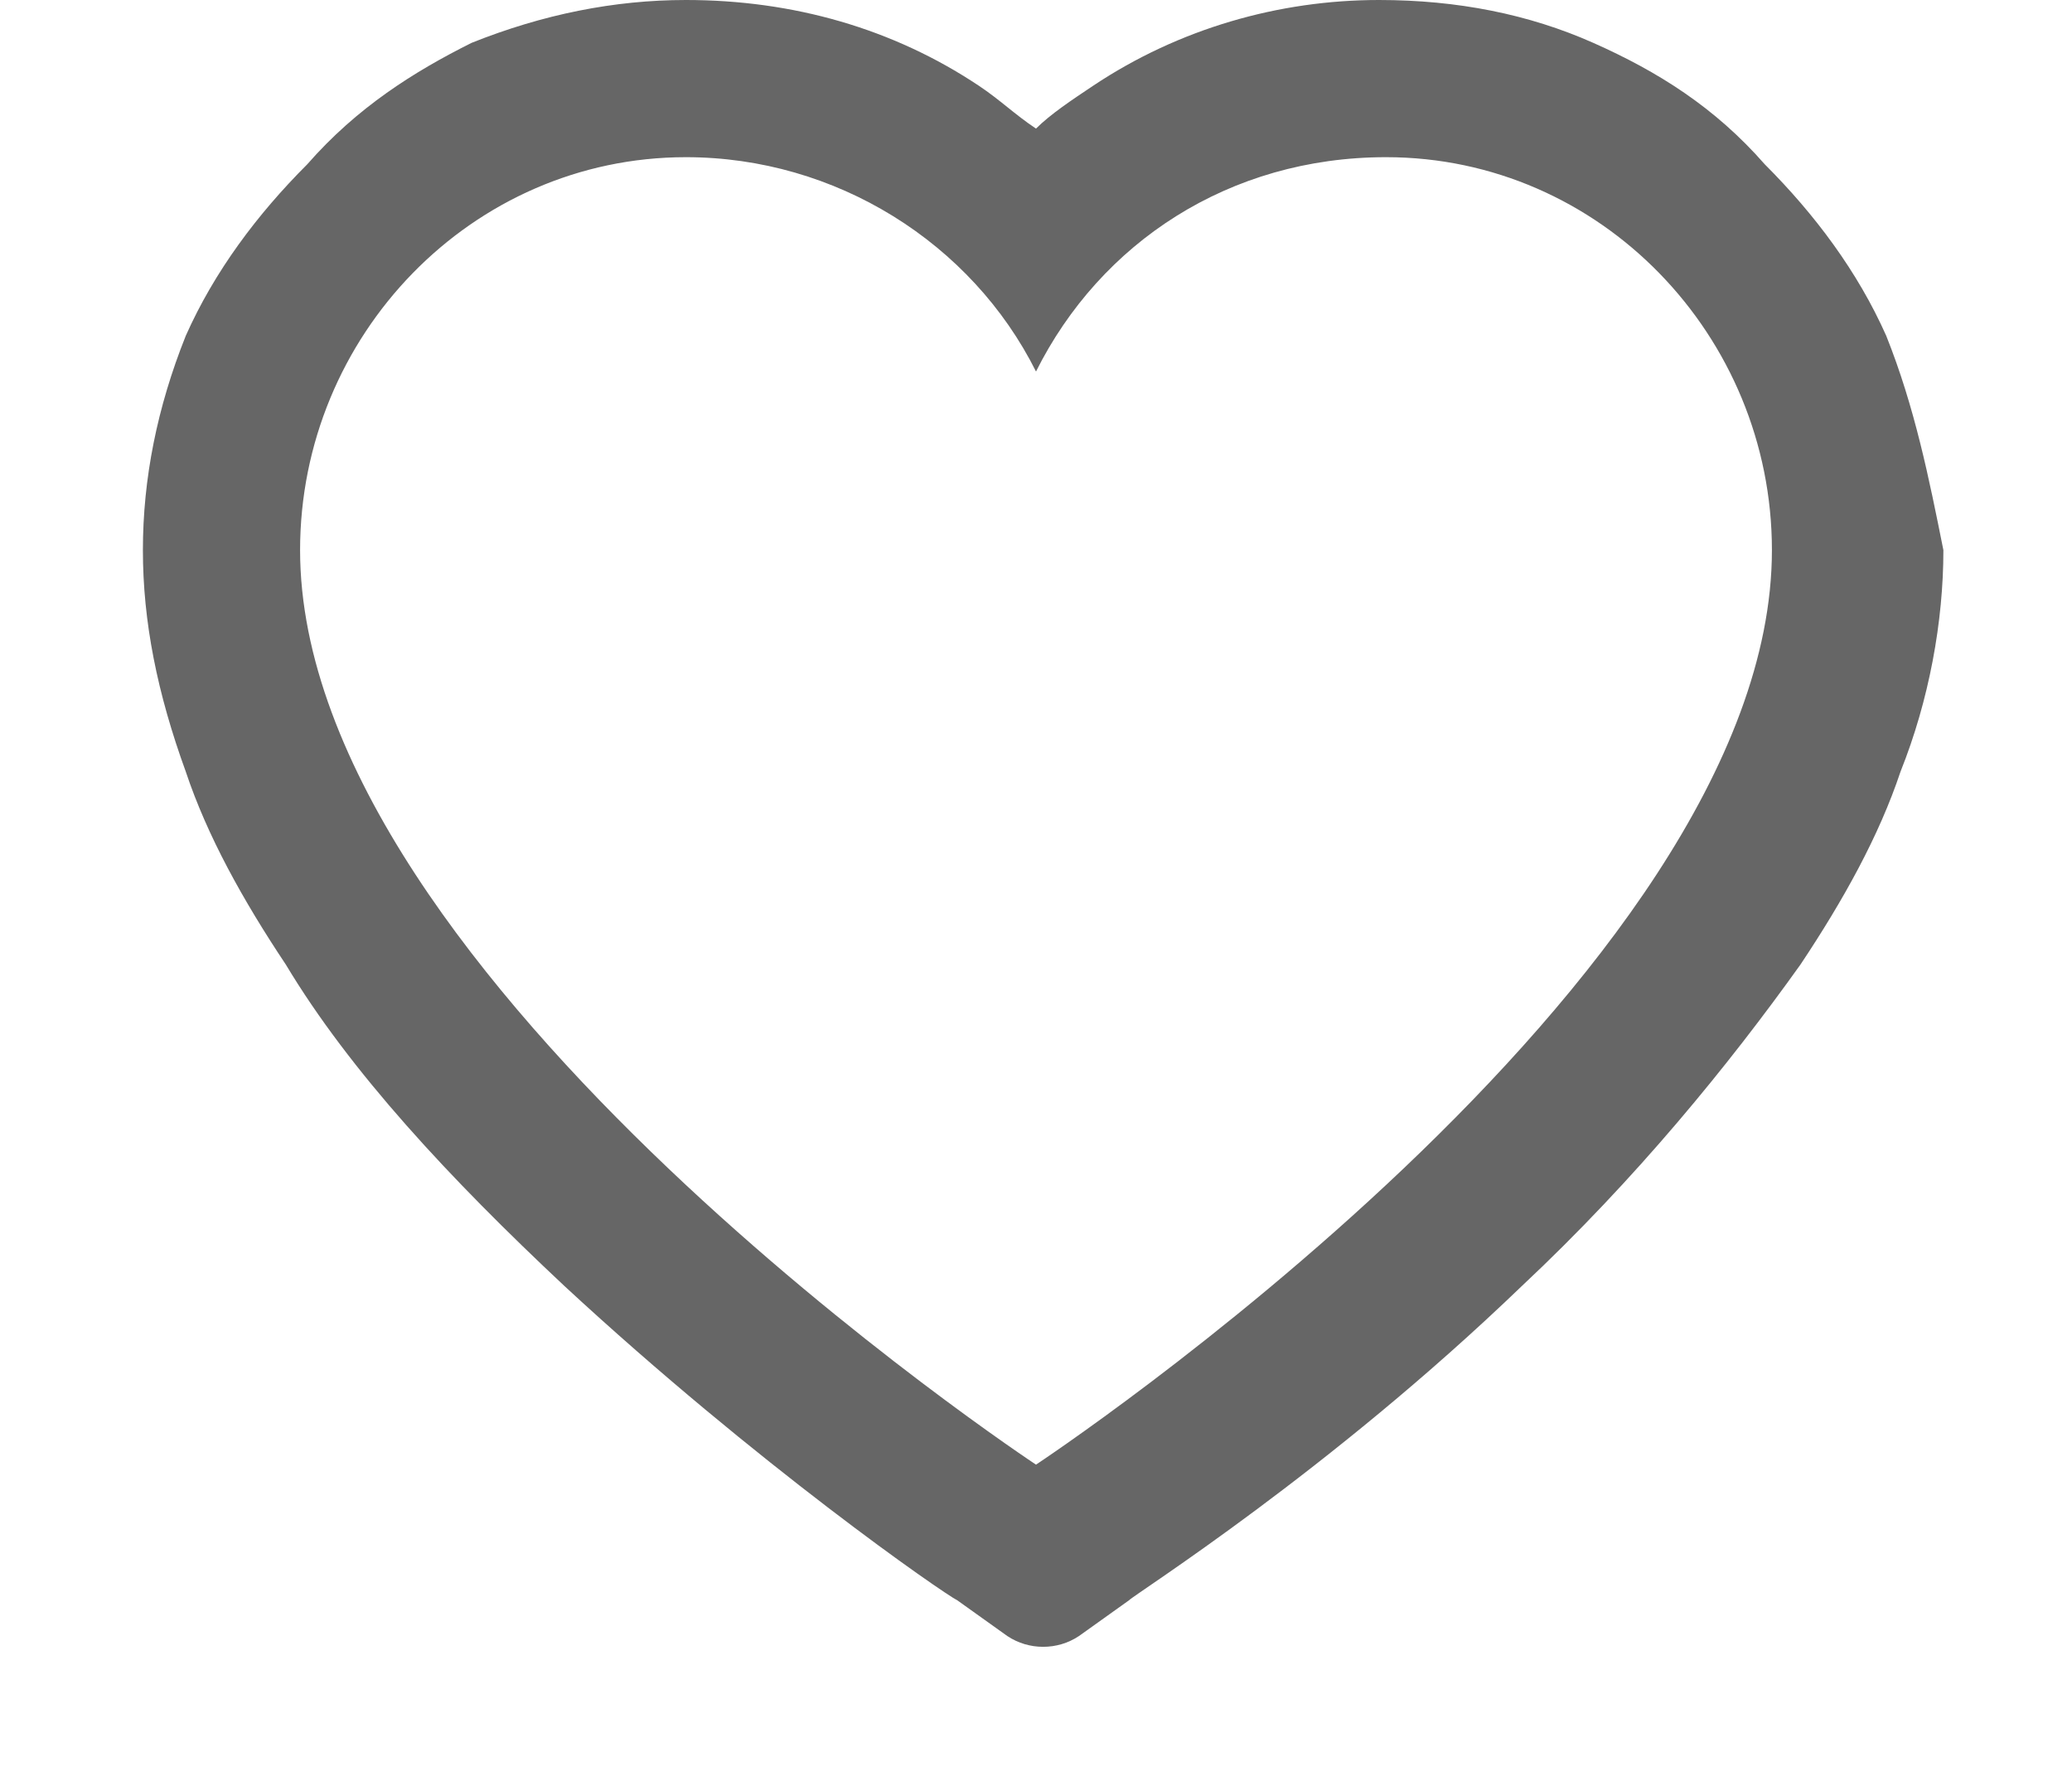
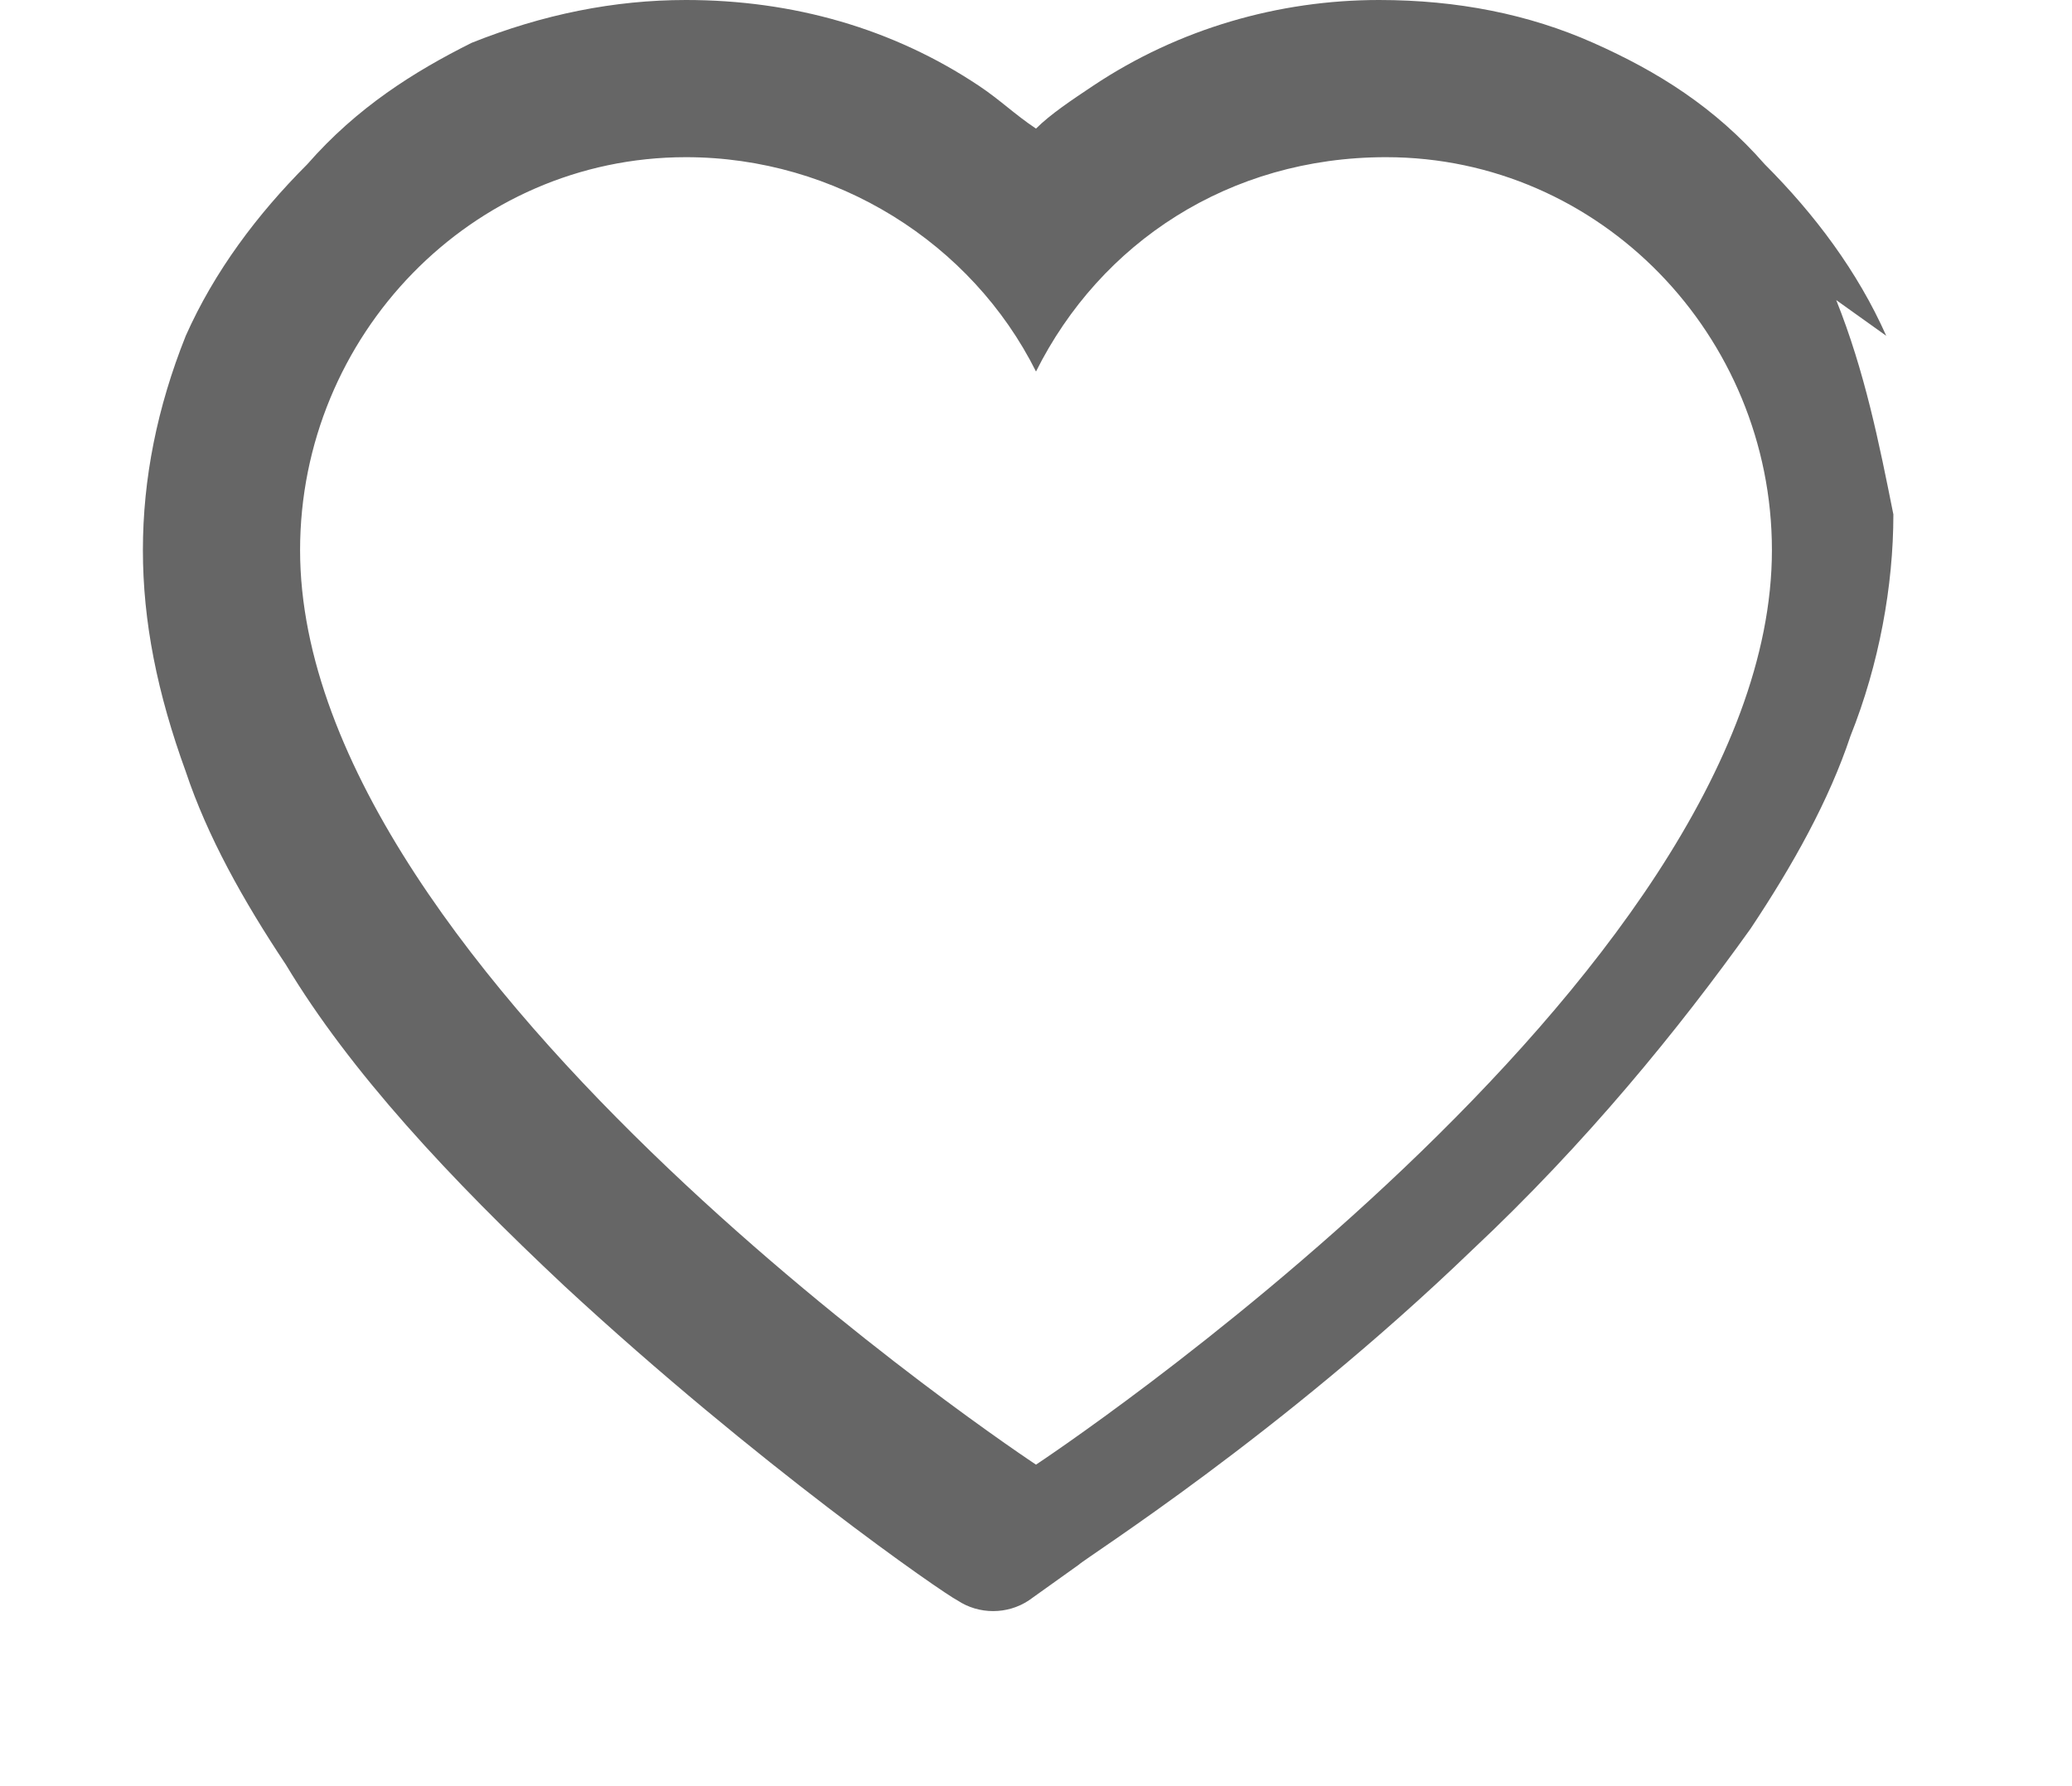
<svg xmlns="http://www.w3.org/2000/svg" version="1.1" id="Layer_1" x="0" y="0" width="29" height="25" viewBox="0 0 29 25" xml:space="preserve">
-   <path d="M26.4 4.7c-.4-.9-1-1.7-1.7-2.4C24 1.5 23.2 1 22.3.6c-.9-.4-1.9-.6-3-.6-1.4 0-2.8.4-4 1.2-.3.2-.6.4-.8.6-.3-.2-.5-.4-.8-.6C12.5.4 11.1 0 9.6 0c-1 0-2 .2-3 .6-.8.4-1.6.9-2.3 1.7C3.6 3 3 3.8 2.6 4.7c-.4 1-.6 2-.6 3s.2 2 .6 3.1c.3.9.8 1.8 1.4 2.7.9 1.5 2.3 3 3.9 4.5 2.7 2.5 5.3 4.3 5.5 4.4l.7.5c.3.2.7.2 1 0l.7-.5c.1-.1 2.8-1.8 5.5-4.4 1.6-1.5 2.9-3.1 3.9-4.5.6-.9 1.1-1.8 1.4-2.7.4-1 .6-2.1.6-3.1-.2-1-.4-2-.8-3zM14.5 20.5S4.2 13.7 4.2 7.7c0-3 2.4-5.5 5.4-5.5 2.1 0 4 1.2 4.9 3 .9-1.8 2.7-3 4.9-3 3 0 5.4 2.5 5.4 5.5 0 6-10.3 12.8-10.3 12.8z" fill="#666" />
+   <path d="M26.4 4.7c-.4-.9-1-1.7-1.7-2.4C24 1.5 23.2 1 22.3.6c-.9-.4-1.9-.6-3-.6-1.4 0-2.8.4-4 1.2-.3.2-.6.4-.8.6-.3-.2-.5-.4-.8-.6C12.5.4 11.1 0 9.6 0c-1 0-2 .2-3 .6-.8.4-1.6.9-2.3 1.7C3.6 3 3 3.8 2.6 4.7c-.4 1-.6 2-.6 3s.2 2 .6 3.1c.3.9.8 1.8 1.4 2.7.9 1.5 2.3 3 3.9 4.5 2.7 2.5 5.3 4.3 5.5 4.4c.3.2.7.2 1 0l.7-.5c.1-.1 2.8-1.8 5.5-4.4 1.6-1.5 2.9-3.1 3.9-4.5.6-.9 1.1-1.8 1.4-2.7.4-1 .6-2.1.6-3.1-.2-1-.4-2-.8-3zM14.5 20.5S4.2 13.7 4.2 7.7c0-3 2.4-5.5 5.4-5.5 2.1 0 4 1.2 4.9 3 .9-1.8 2.7-3 4.9-3 3 0 5.4 2.5 5.4 5.5 0 6-10.3 12.8-10.3 12.8z" fill="#666" />
</svg>